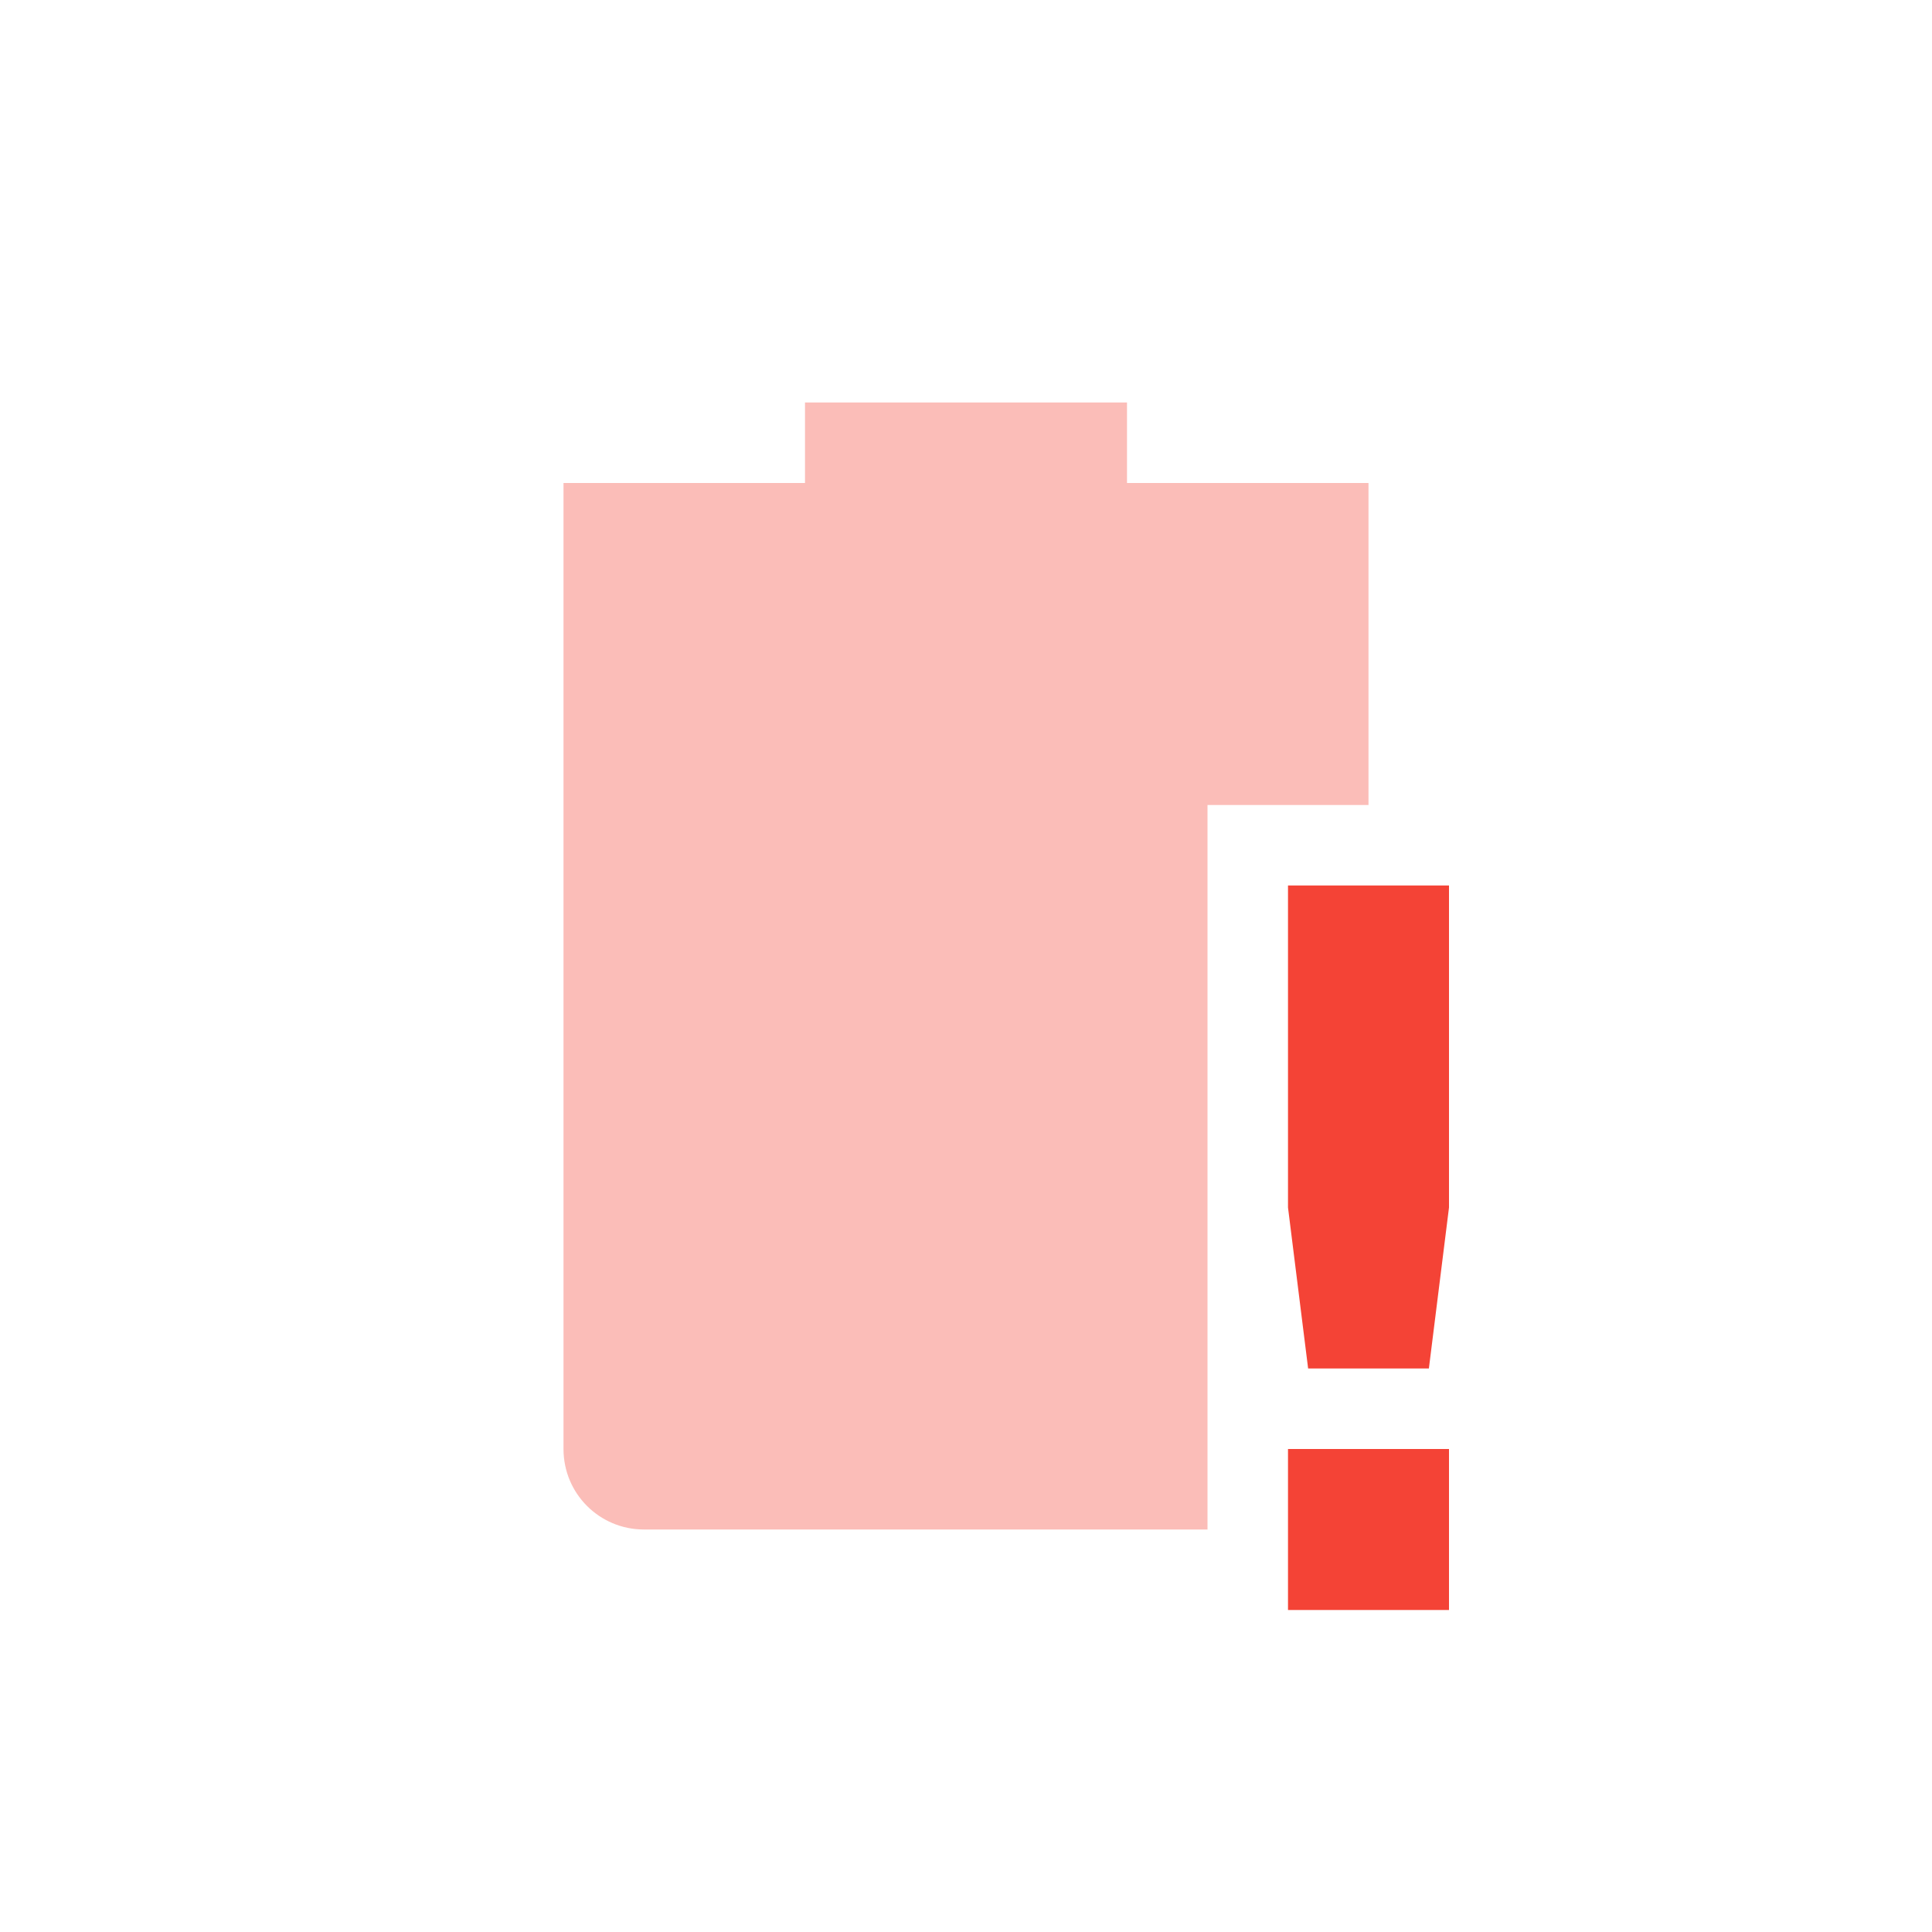
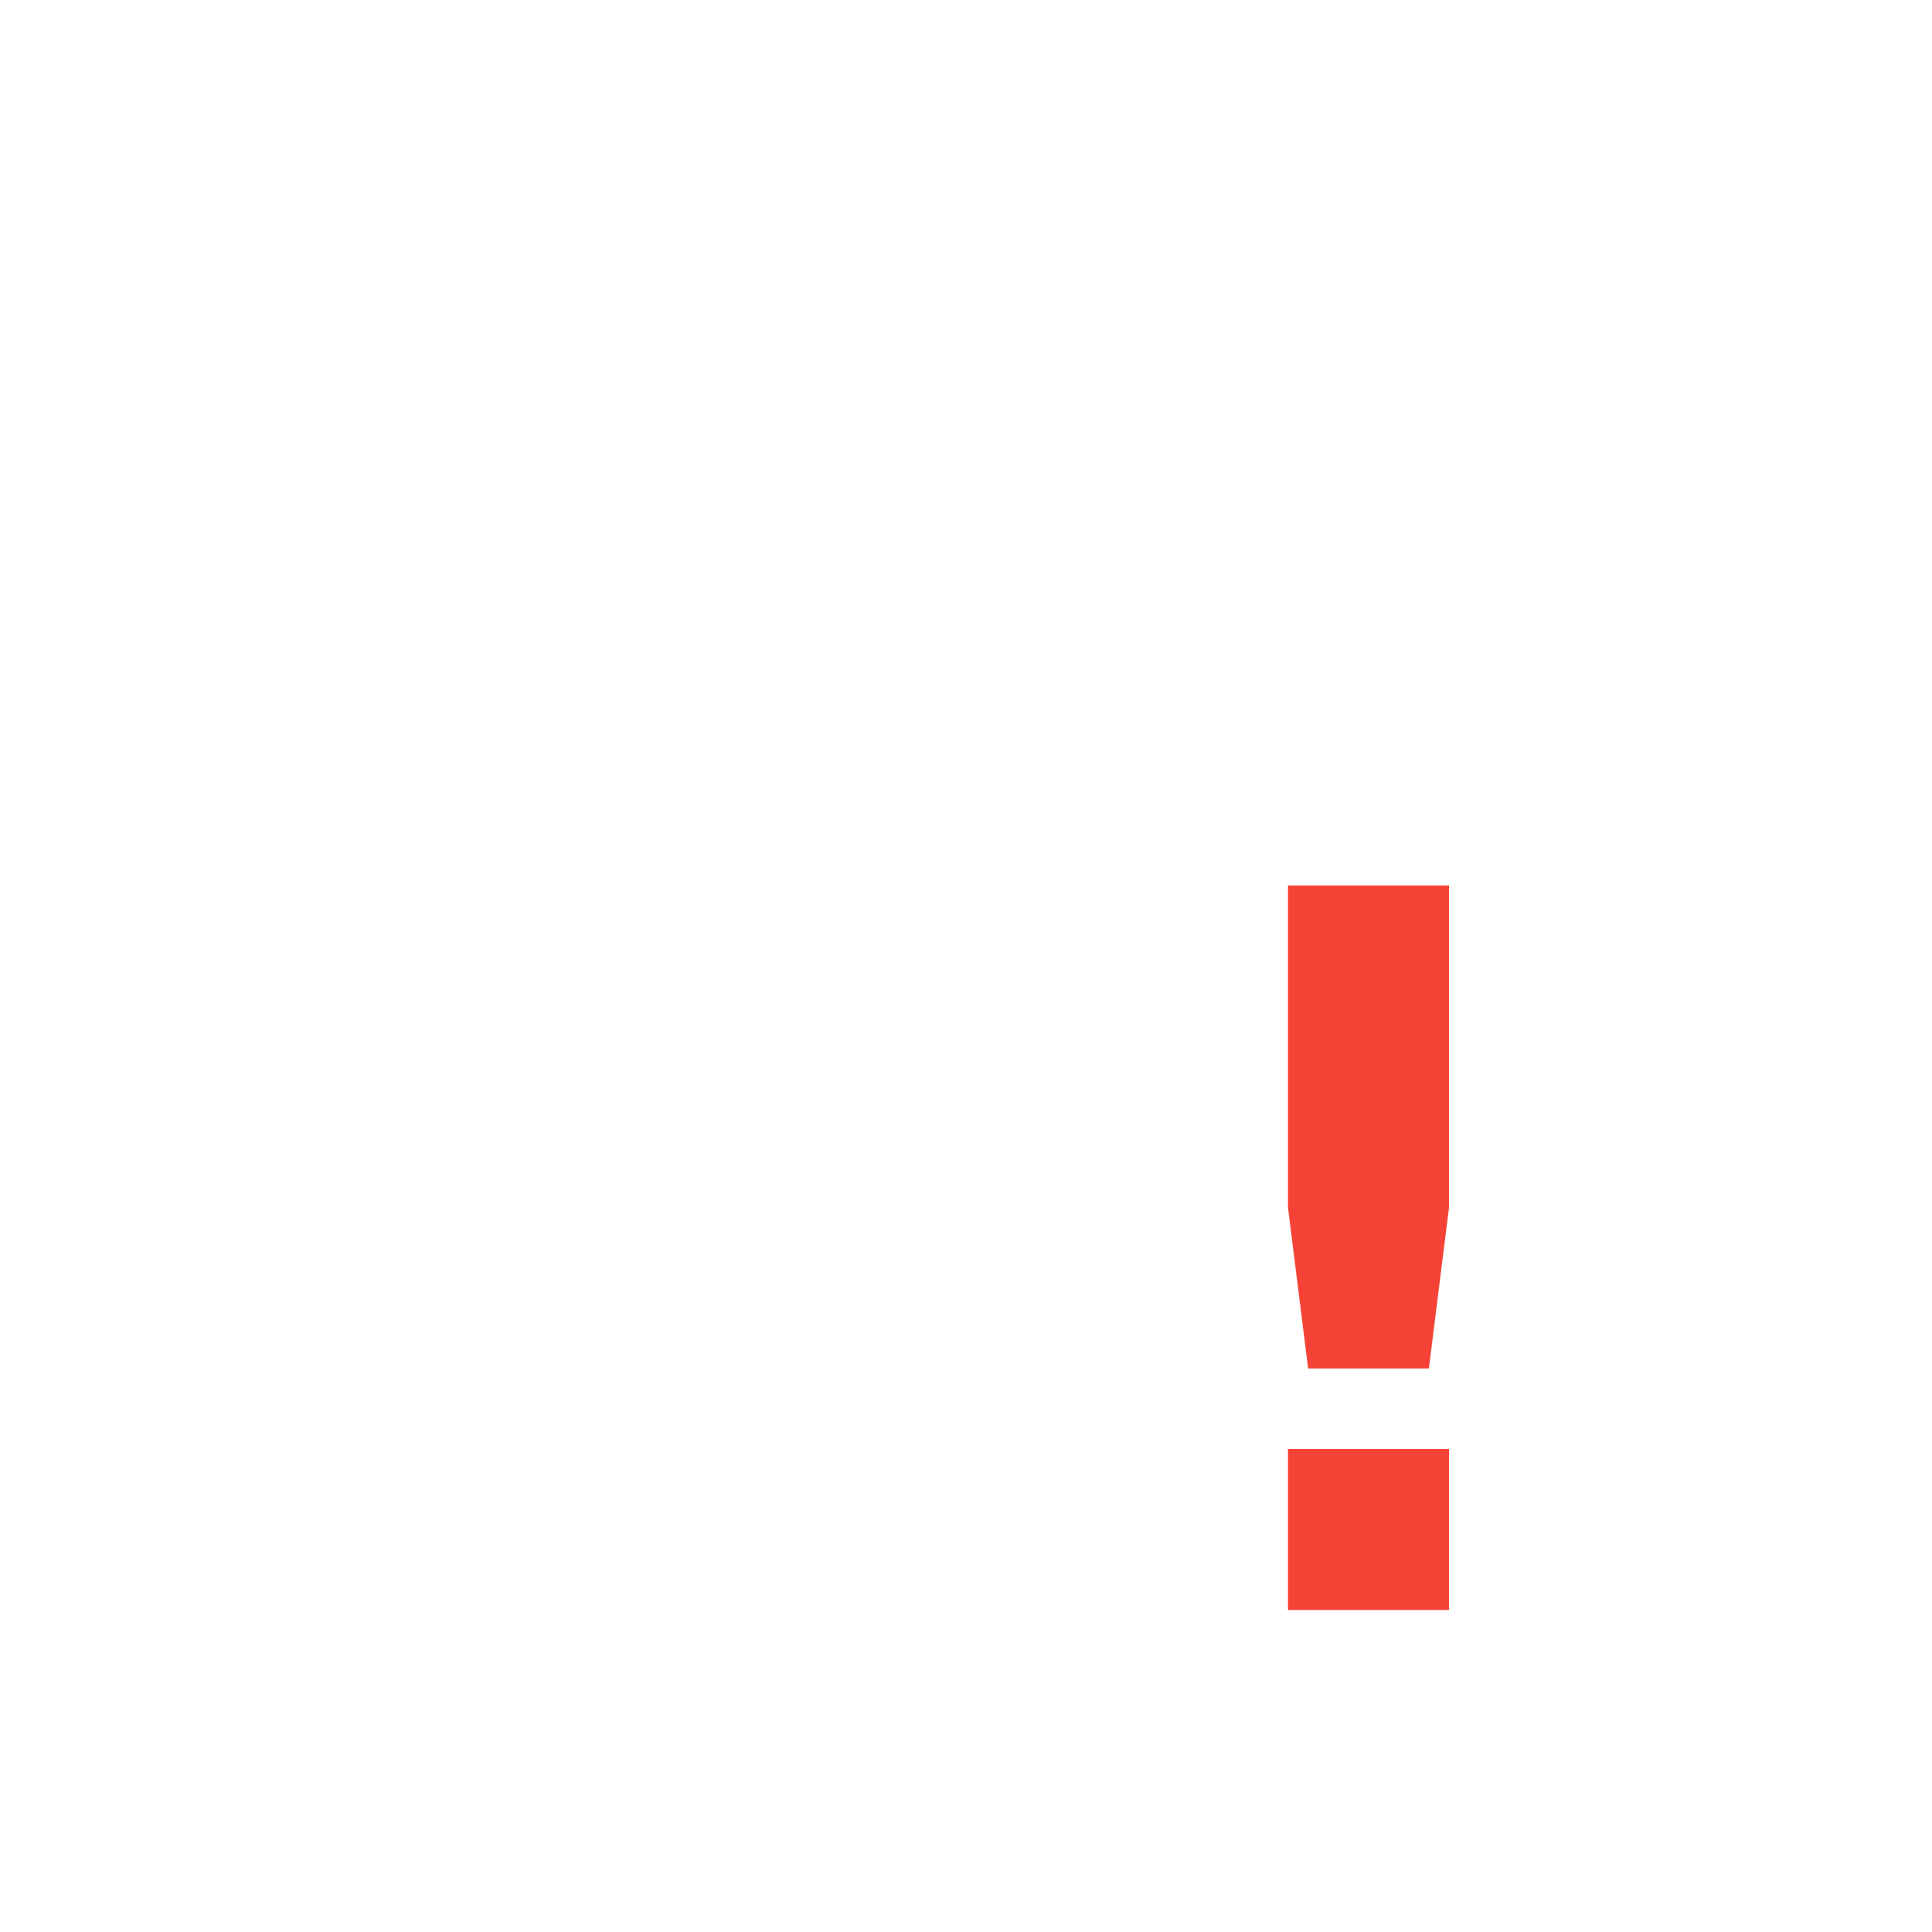
<svg xmlns="http://www.w3.org/2000/svg" width="24" height="24" version="1.1">
-   <path style="opacity:.35;fill:#f44336" class="error" d="M 10,5 V 6 H 7 v 12 c 0,0.554 0.446,1 1,1 h 7 v -9 h 2 V 6 H 14 V 5 Z" />
  <path style="fill:#f44336" class="error" d="m 16,11 v 4 l 0.25,2 h 1.5 L 18,15 v -4 z m 0,7 v 2 h 2 v -2 z" />
</svg>